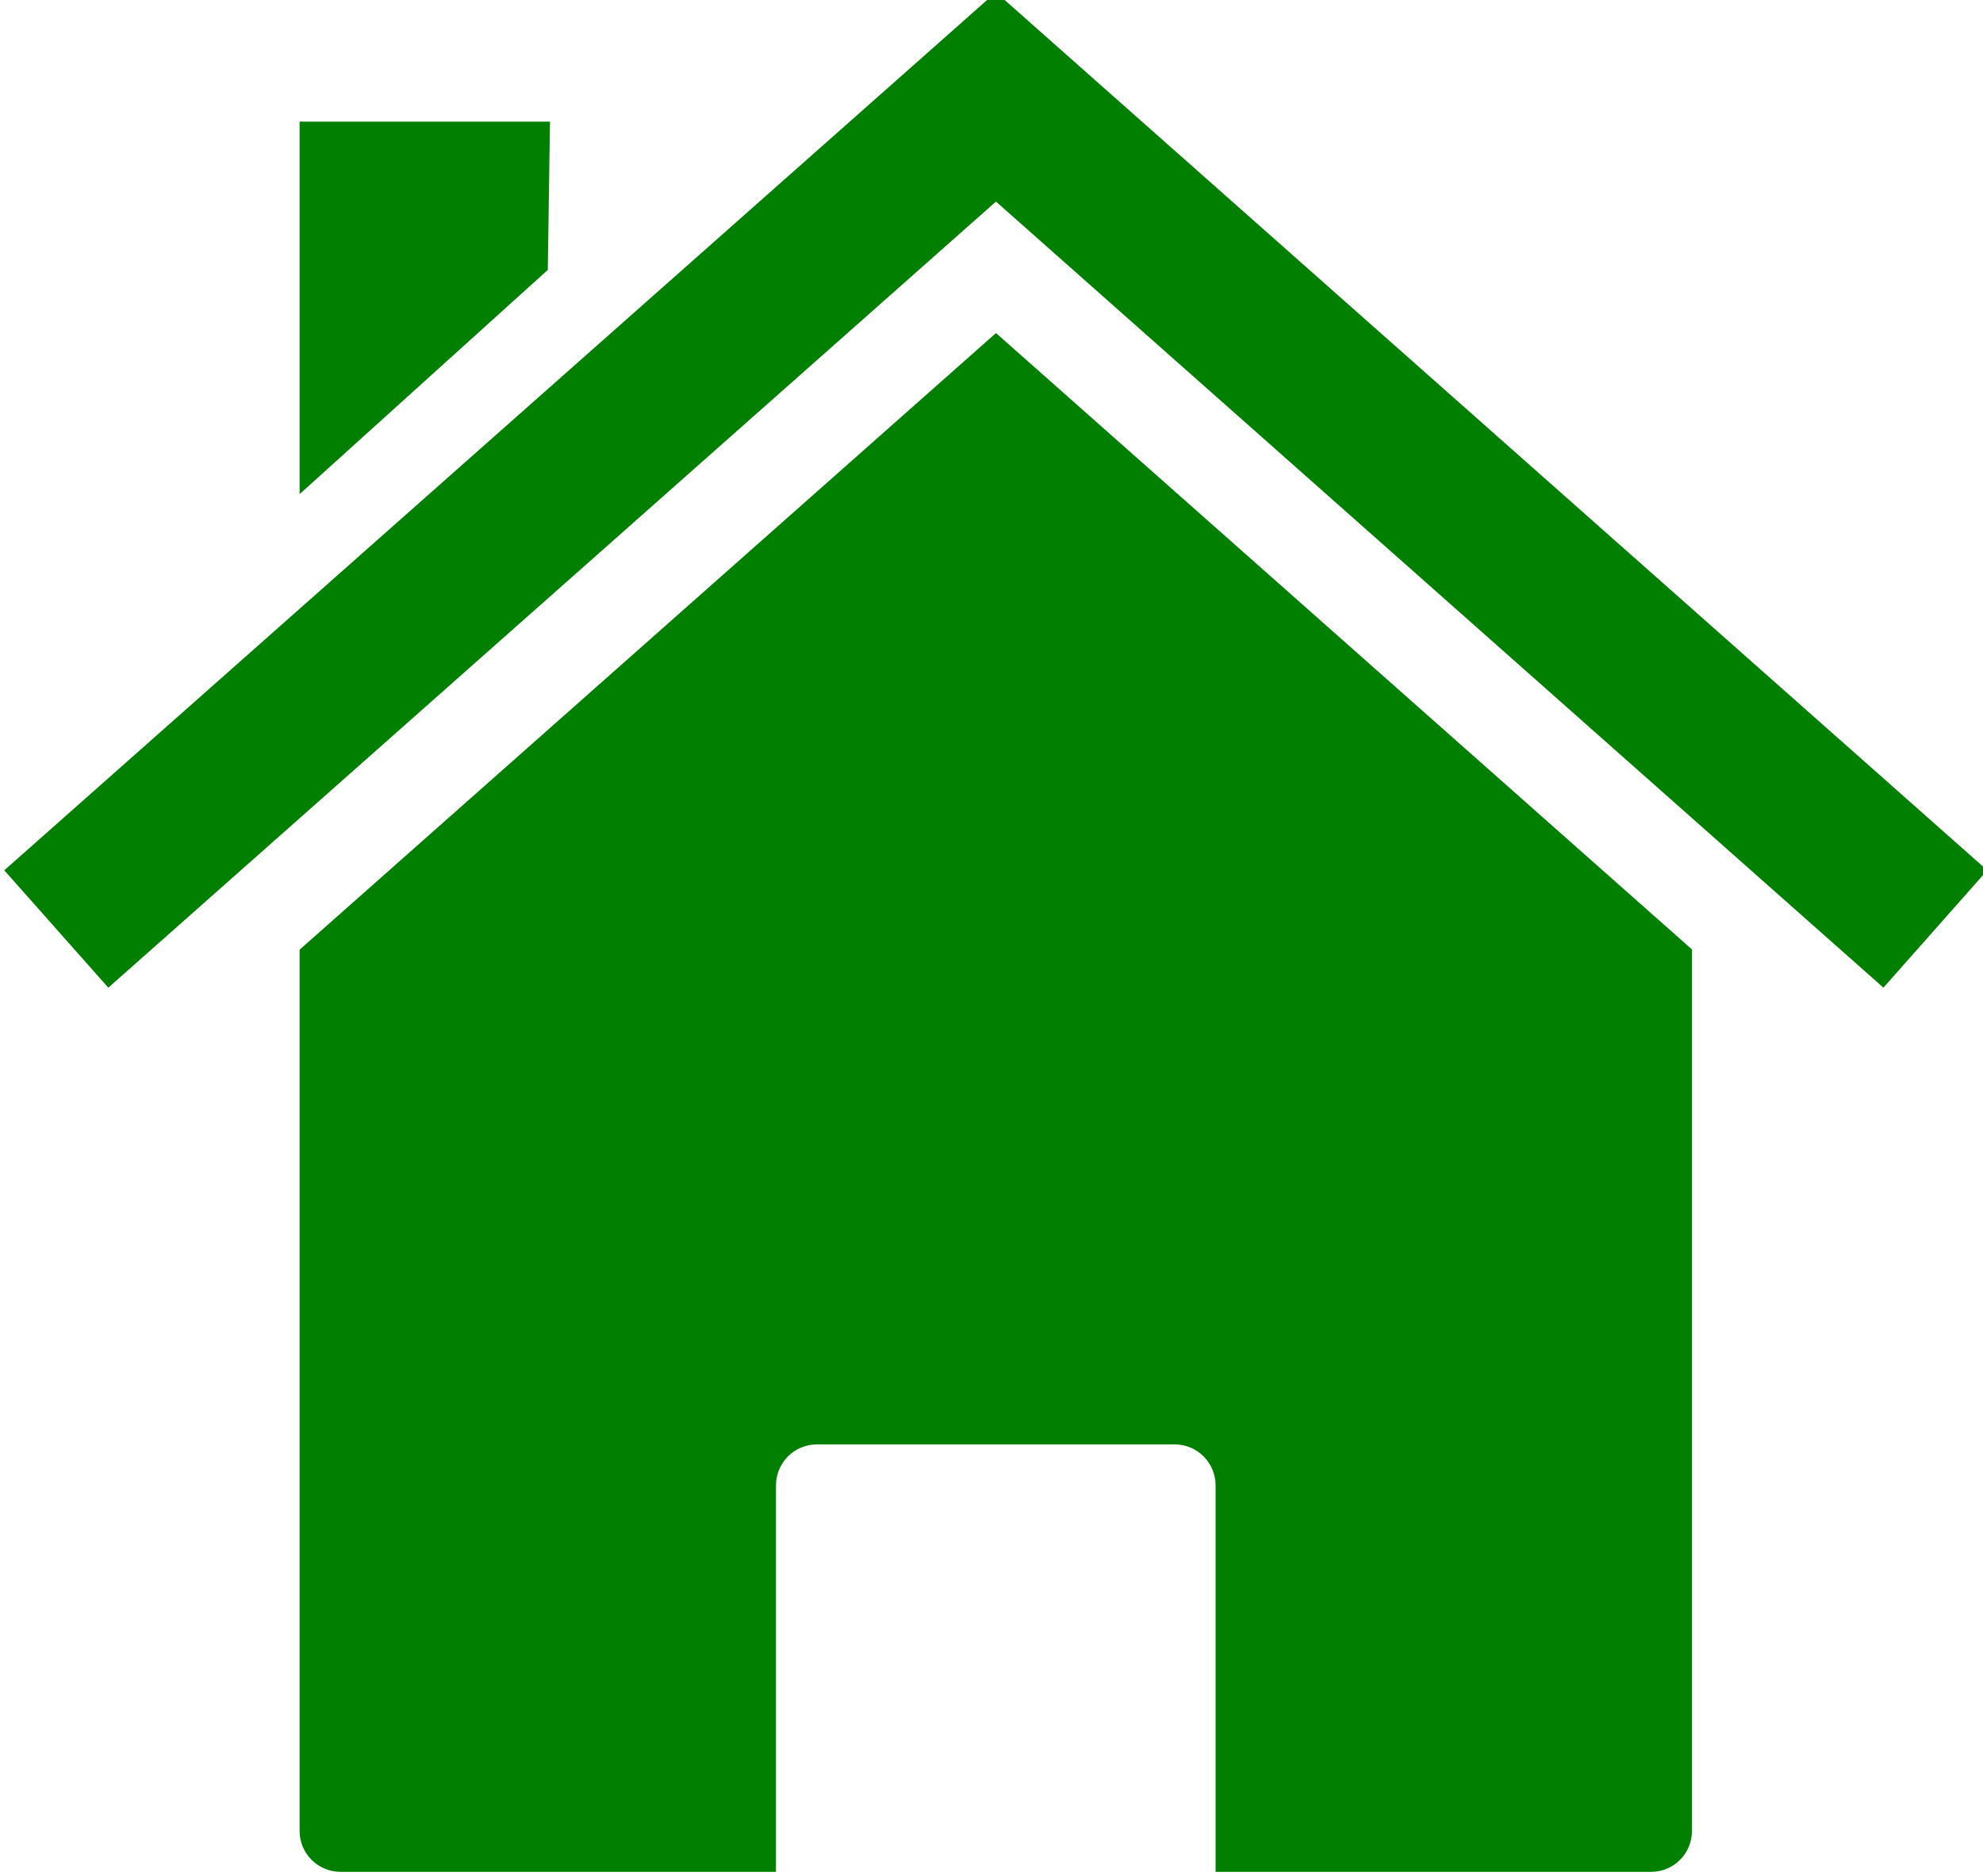
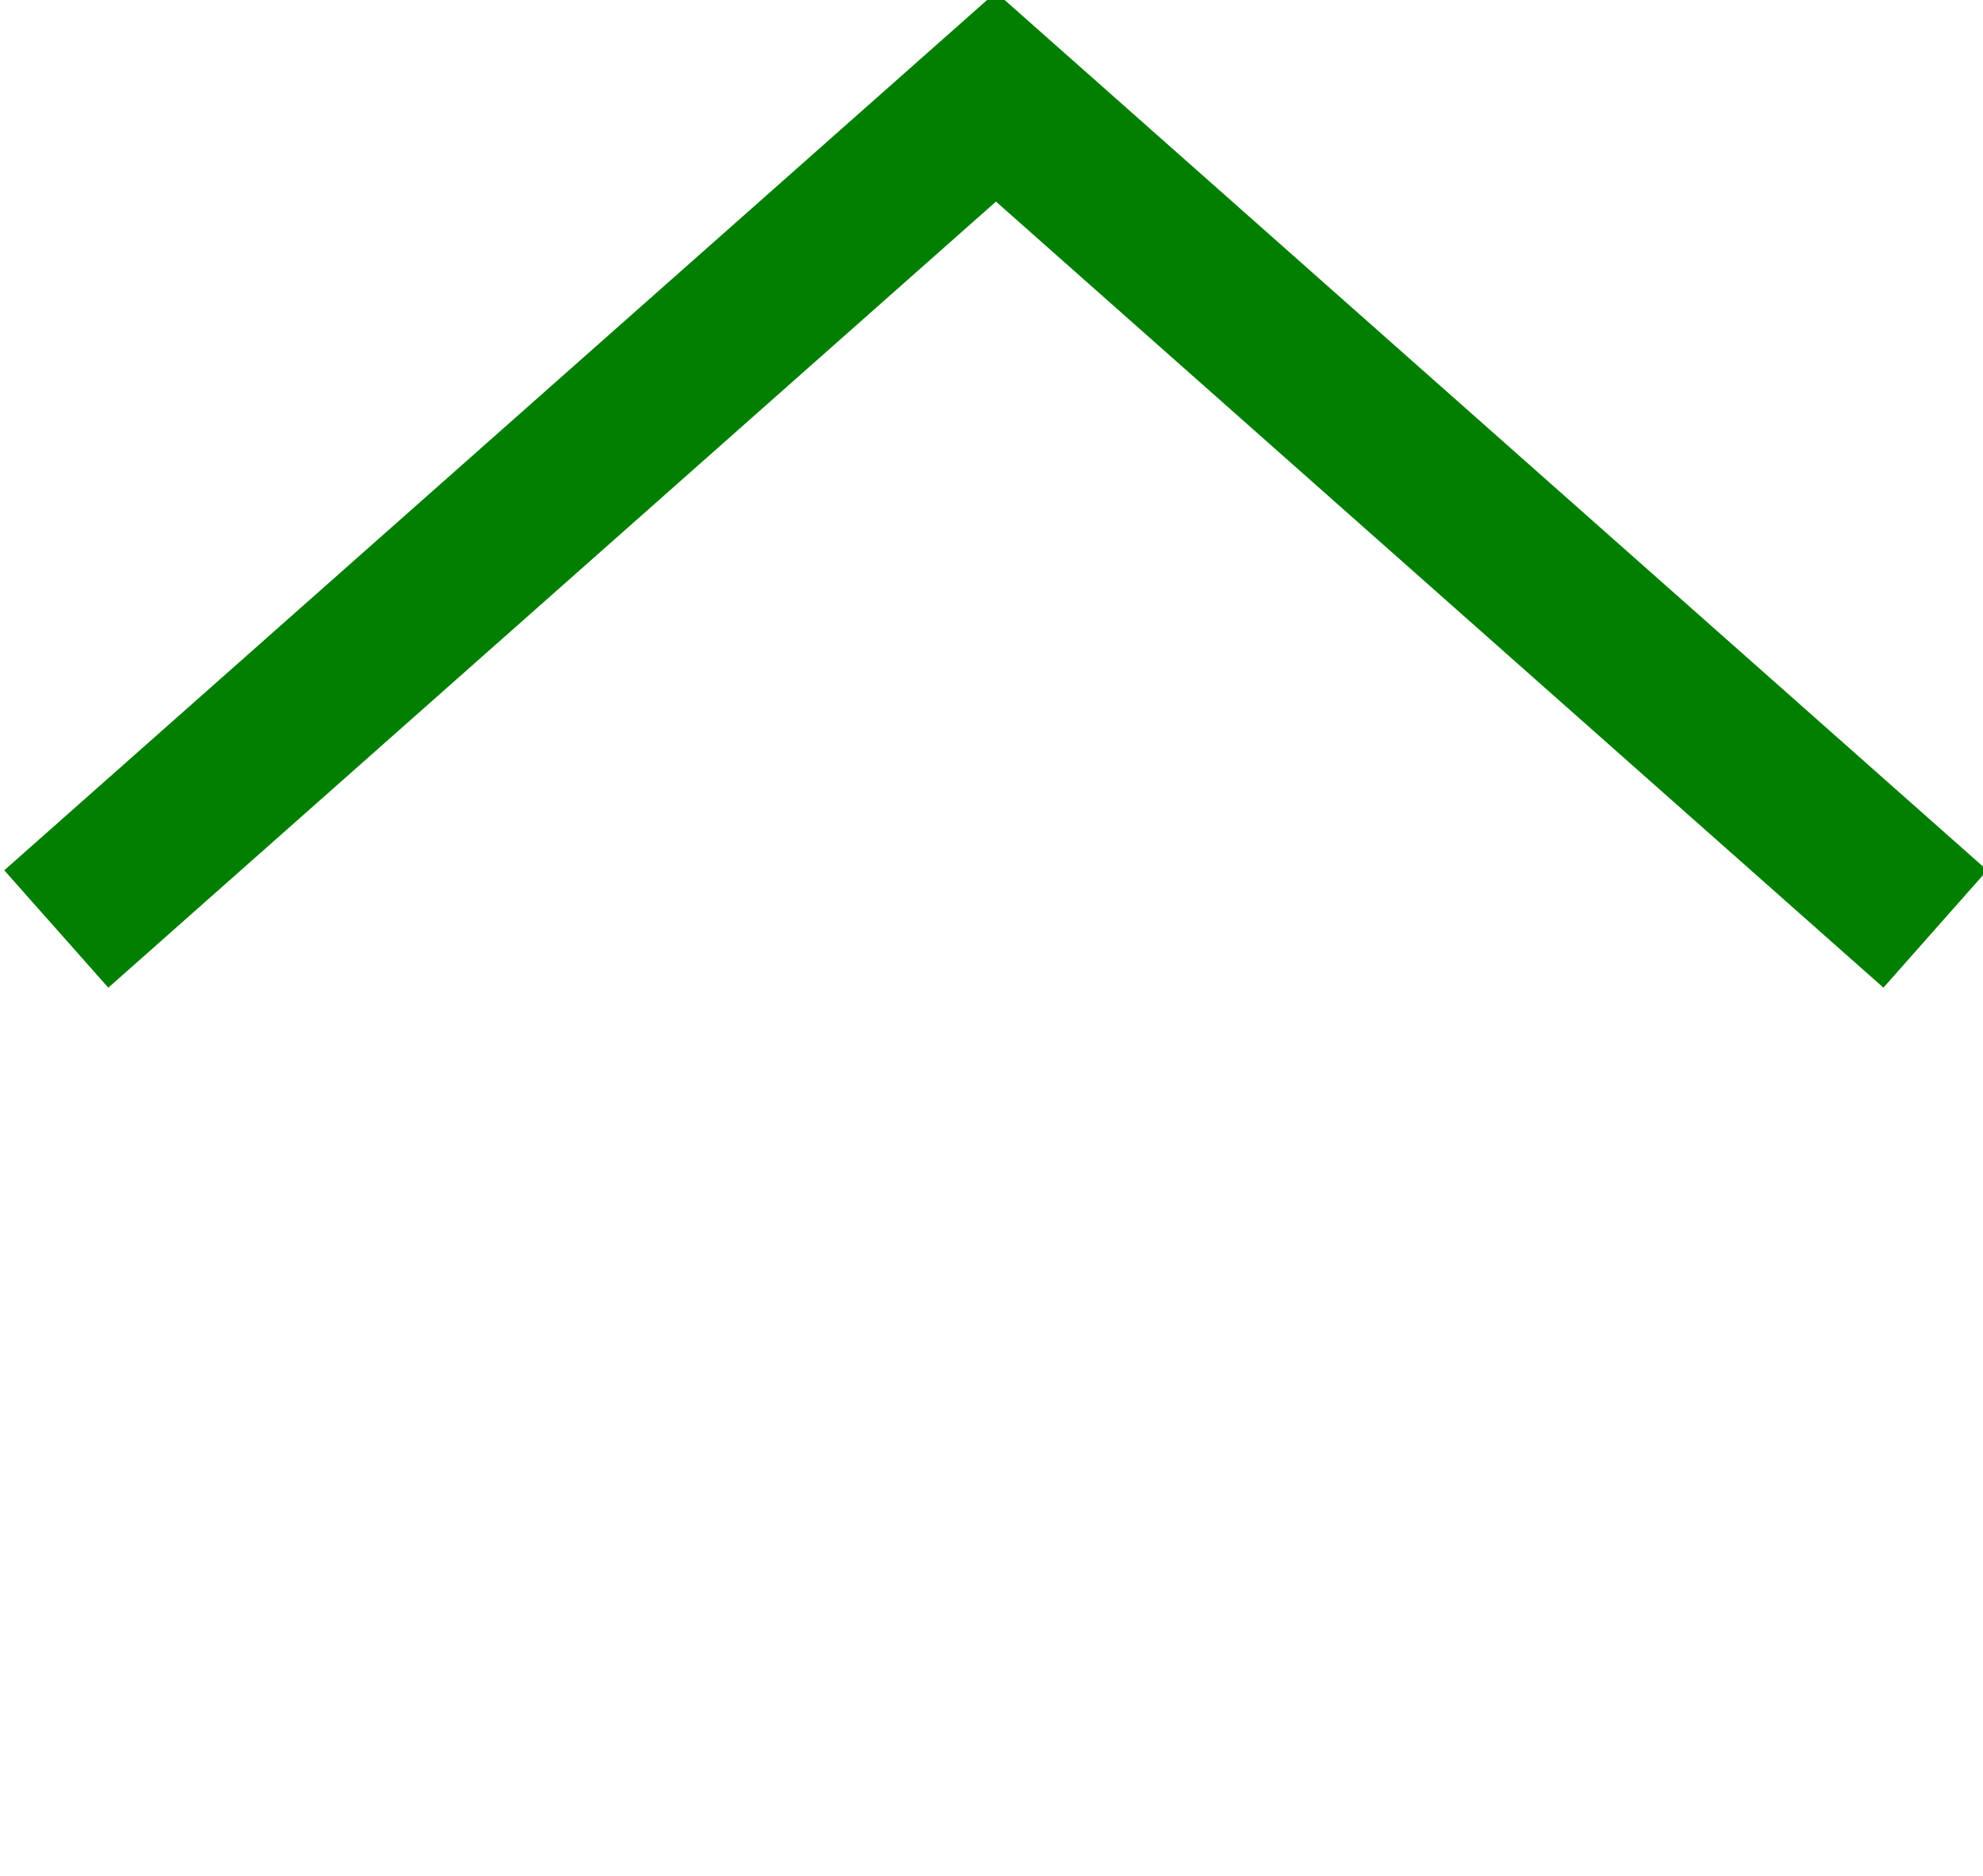
<svg xmlns="http://www.w3.org/2000/svg" width="463.893" height="438.877">
  <title>Simple Burgundy House</title>
  <g>
    <title>Layer 1</title>
    <g id="layer1">
-       <path fill="#007f00" stroke-width="0.4" stroke-miterlimit="4" id="rect2391" d="m395.806,222.095l0,0zm0,0l-162.812,-144.188l-162.906,144.25l0,206.125c0,5.323 4.302,9.594 9.625,9.594l101.813,0l0,-90.375c0,-5.323 4.27,-9.625 9.594,-9.625l83.656,0c5.323,0 9.594,4.302 9.594,9.625l0,90.375l101.844,0c5.323,0 9.594,-4.27 9.594,-9.594l0,-206.188zm-325.719,0.062l0,0z" />
      <path fill="#007f00" stroke-width="0.4" stroke-miterlimit="4" id="path2399" d="m232.048,-1l-231.048,204.584l24.338,27.457l207.655,-183.884l207.608,183.884l24.291,-27.457l-231.001,-204.584l-0.898,1.04l-0.945,-1.04z" />
-       <path fill="#007f00" stroke-width="0.4" stroke-miterlimit="4" id="rect2404" d="m70.087,28.449l58.571,0l-0.51,34.691l-58.061,52.452l0,-87.143z" />
    </g>
  </g>
</svg>